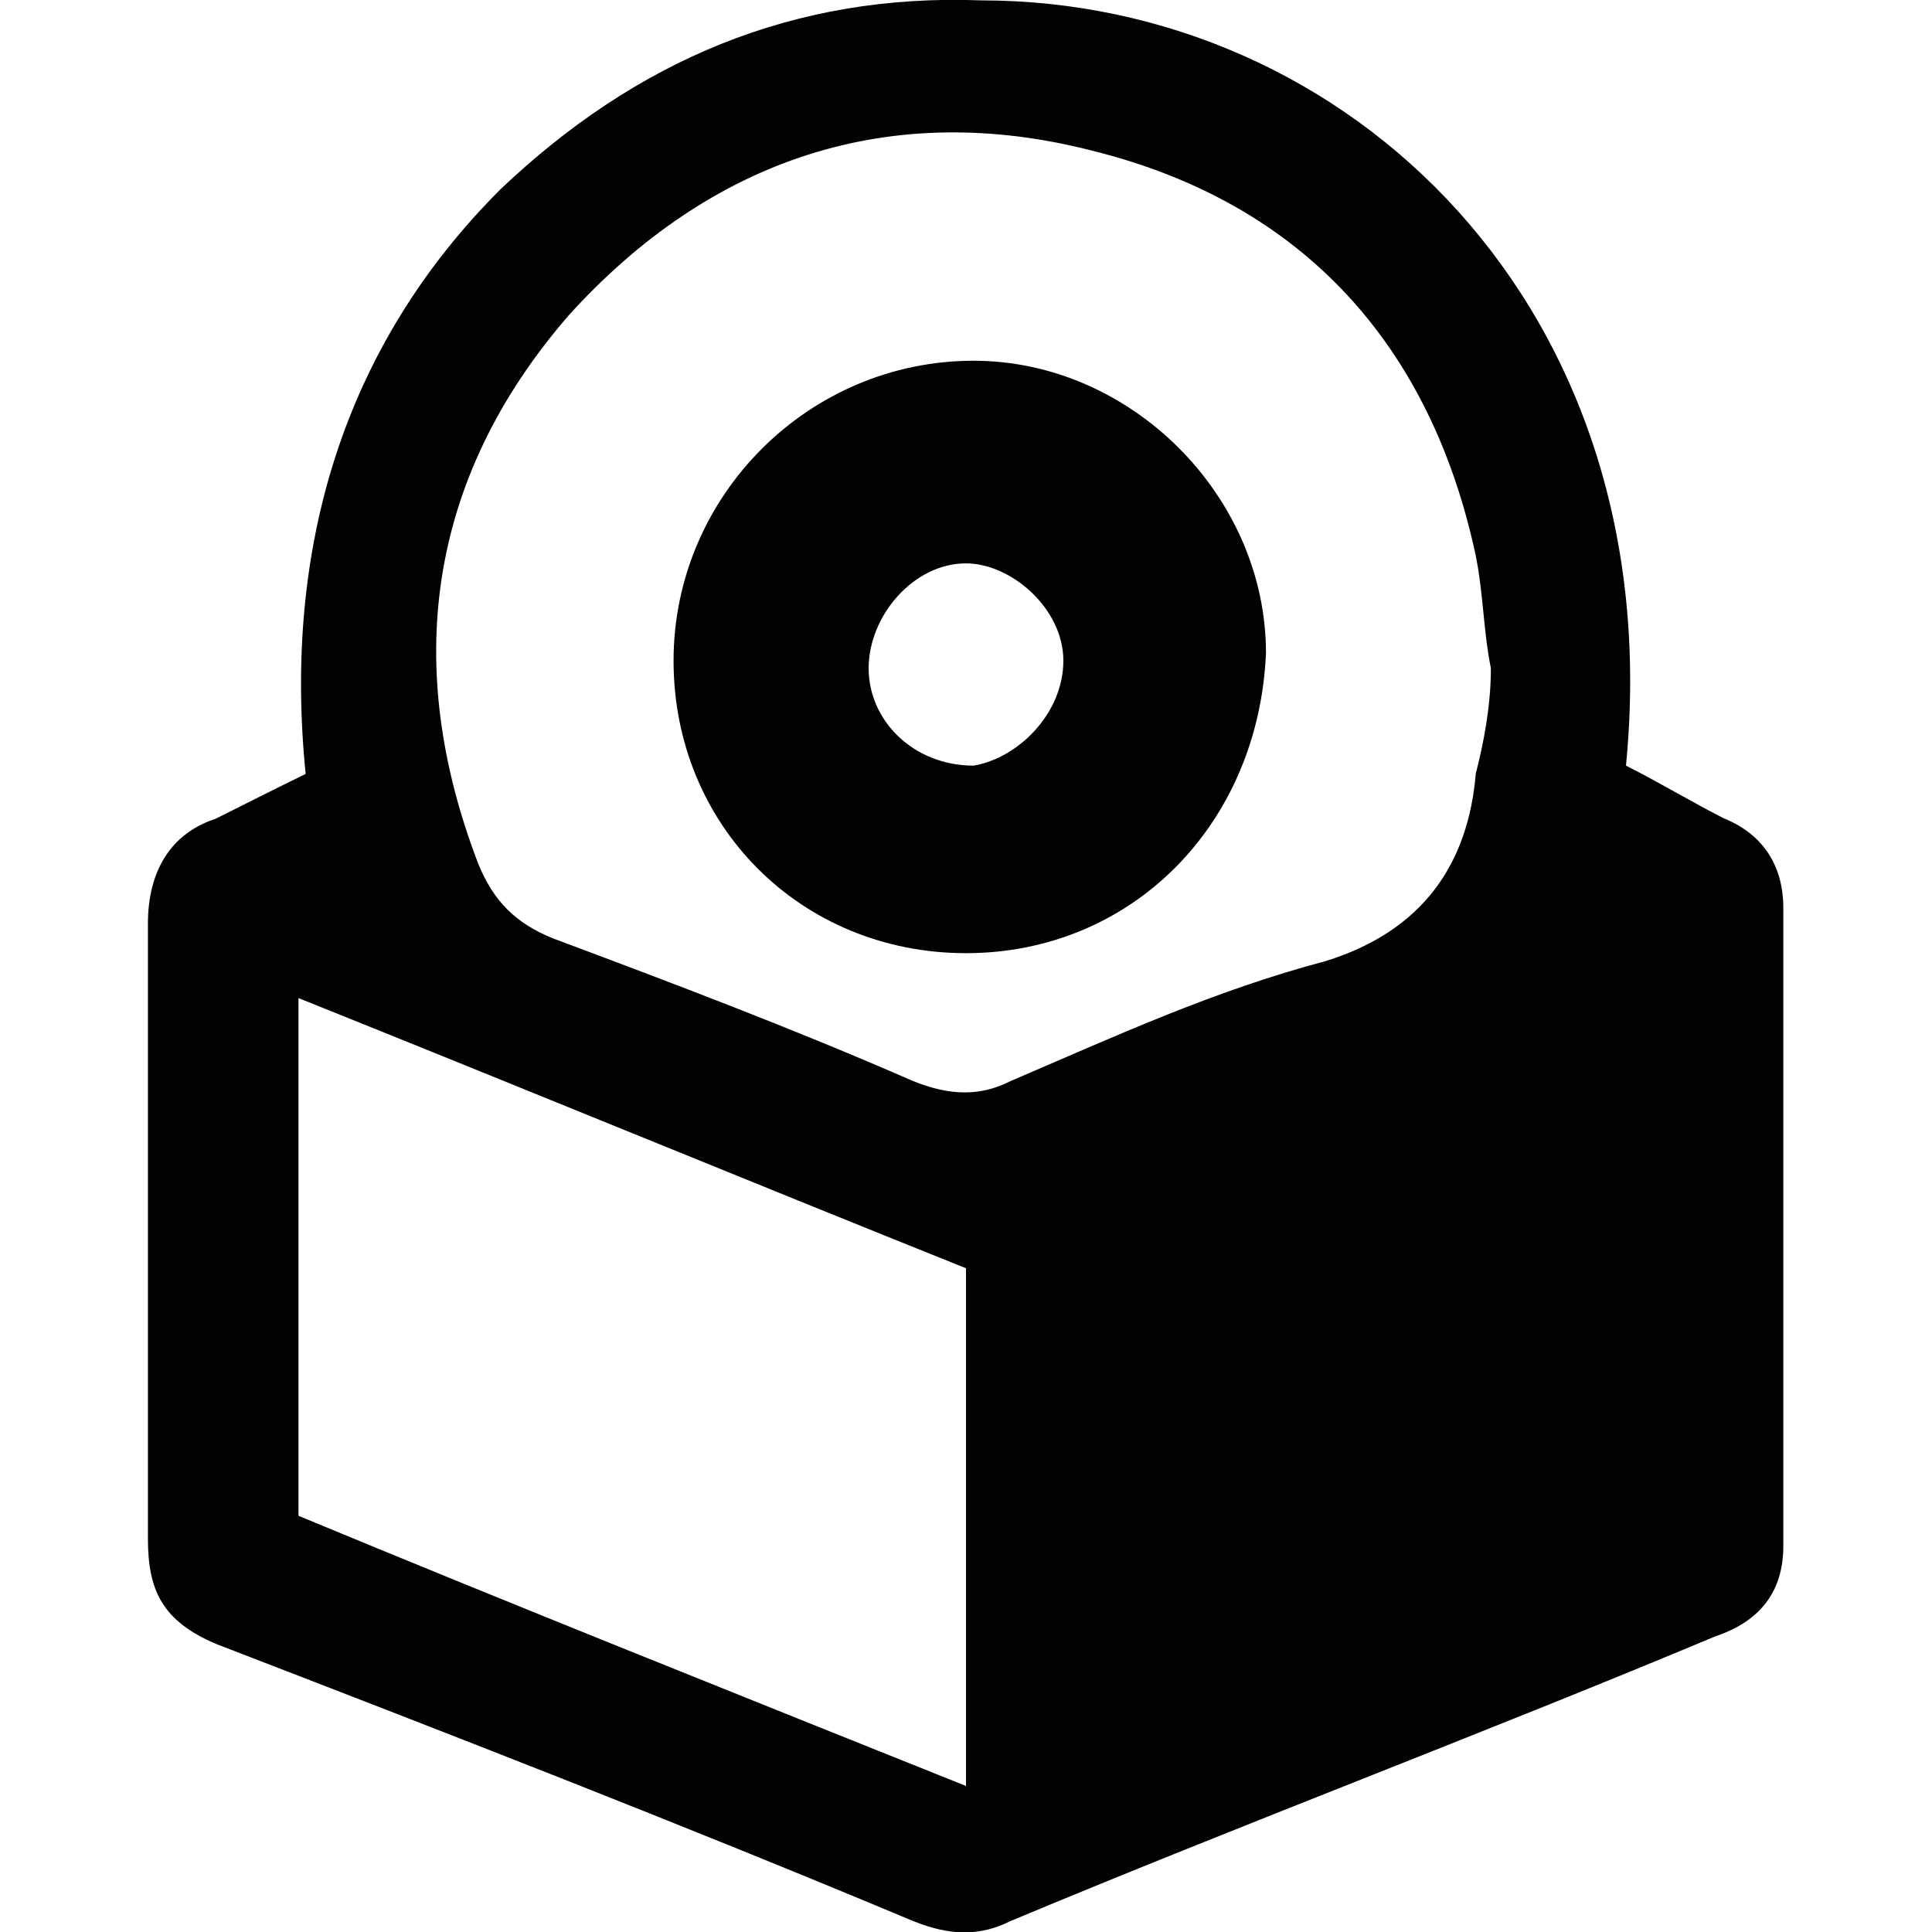
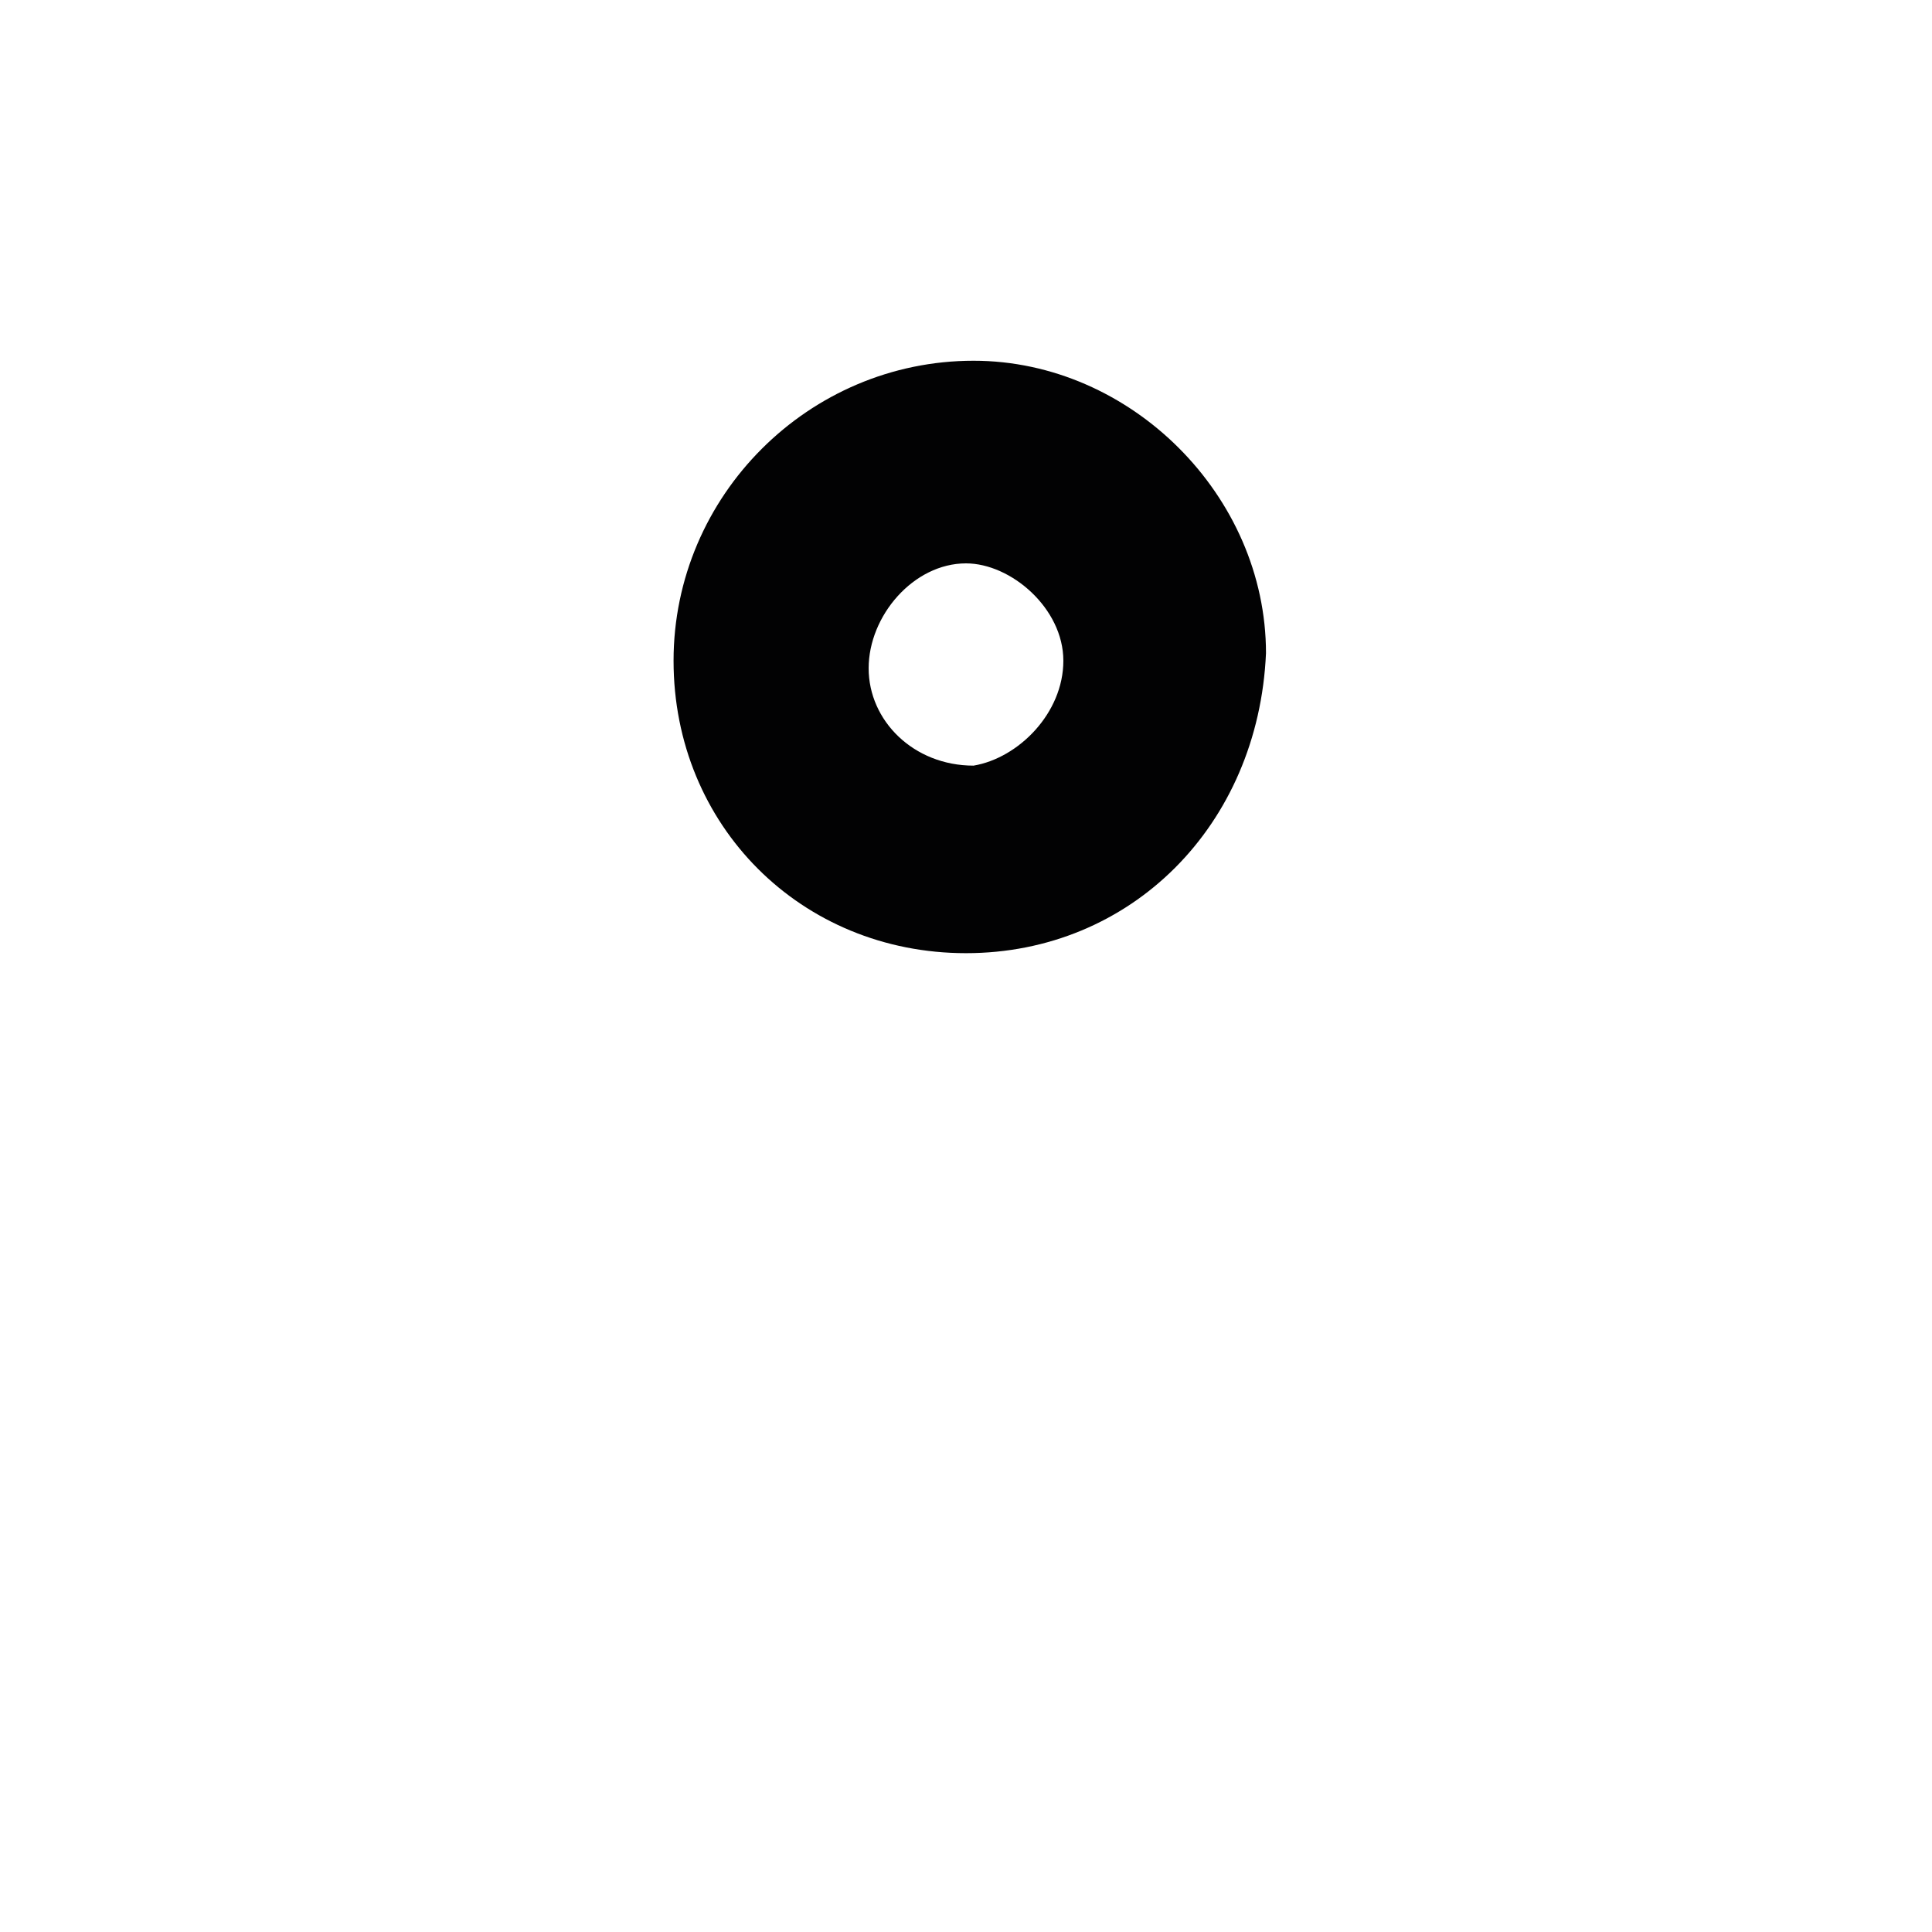
<svg xmlns="http://www.w3.org/2000/svg" version="1.1" id="Capa_1" x="0px" y="0px" viewBox="0 0 512 512" style="enable-background:new 0 0 512 512;" xml:space="preserve">
  <style type="text/css">
	.st0{fill:#020203;}
</style>
  <g>
-     <path class="st0" d="M430.9,202.9c8,4,17.9,9.9,25.8,13.9c9.9,4,15.9,11.9,15.9,23.9c0,55.7,0,113.3,0,169c0,11.9-6,19.9-17.9,23.9   c-61.6,25.8-125.2,49.7-186.9,75.5c-8,4-15.9,4-25.8,0c-61.6-25.8-123.2-49.7-184.9-73.5c-13.9-6-17.9-13.9-17.9-27.8   c0-53.7,0-109.3,0-163c0-13.9,6-23.9,17.9-27.8c8-4,15.9-8,23.9-11.9c-6-59.6,9.9-113.3,51.7-155C168.5,16.1,210.3-1.8,260,0.1   C357.4,0.1,442.8,81.6,430.9,202.9z M395.1,177.1c-2-9.9-2-19.9-4-29.8c-11.9-55.7-45.7-93.4-101.4-107.3   c-53.7-13.9-101.4,2-139.1,43.7c-37.8,43.7-43.7,93.4-23.9,145.1c4,9.9,9.9,15.9,19.9,19.9c31.8,11.9,63.6,23.9,95.4,37.8   c9.9,4,17.9,4,25.8,0c27.8-11.9,53.7-23.9,83.5-31.8c25.8-8,37.8-25.8,39.8-49.7C393.2,196.9,395.1,187,395.1,177.1z M79.1,401.7   c57.6,23.9,117.3,47.7,176.9,71.6c0-47.7,0-93.4,0-137.2c-59.6-23.9-117.3-47.7-176.9-71.6C79.1,310.2,79.1,356,79.1,401.7z" />
-     <path class="st0" d="M256,252.6c-43.7,0-77.5-33.8-77.5-77.5c0-43.7,35.8-79.5,79.5-79.5c41.7,0,77.5,35.8,77.5,77.5   C333.5,218.8,299.7,252.6,256,252.6z M281.8,175.1c0-13.9-13.9-25.8-25.8-25.8c-13.9,0-25.8,13.9-25.8,27.8   c0,13.9,11.9,25.8,27.8,25.8C269.9,200.9,281.8,189,281.8,175.1z" />
+     <path class="st0" d="M256,252.6c-43.7,0-77.5-33.8-77.5-77.5c0-43.7,35.8-79.5,79.5-79.5c41.7,0,77.5,35.8,77.5,77.5   C333.5,218.8,299.7,252.6,256,252.6M281.8,175.1c0-13.9-13.9-25.8-25.8-25.8c-13.9,0-25.8,13.9-25.8,27.8   c0,13.9,11.9,25.8,27.8,25.8C269.9,200.9,281.8,189,281.8,175.1z" />
  </g>
</svg>